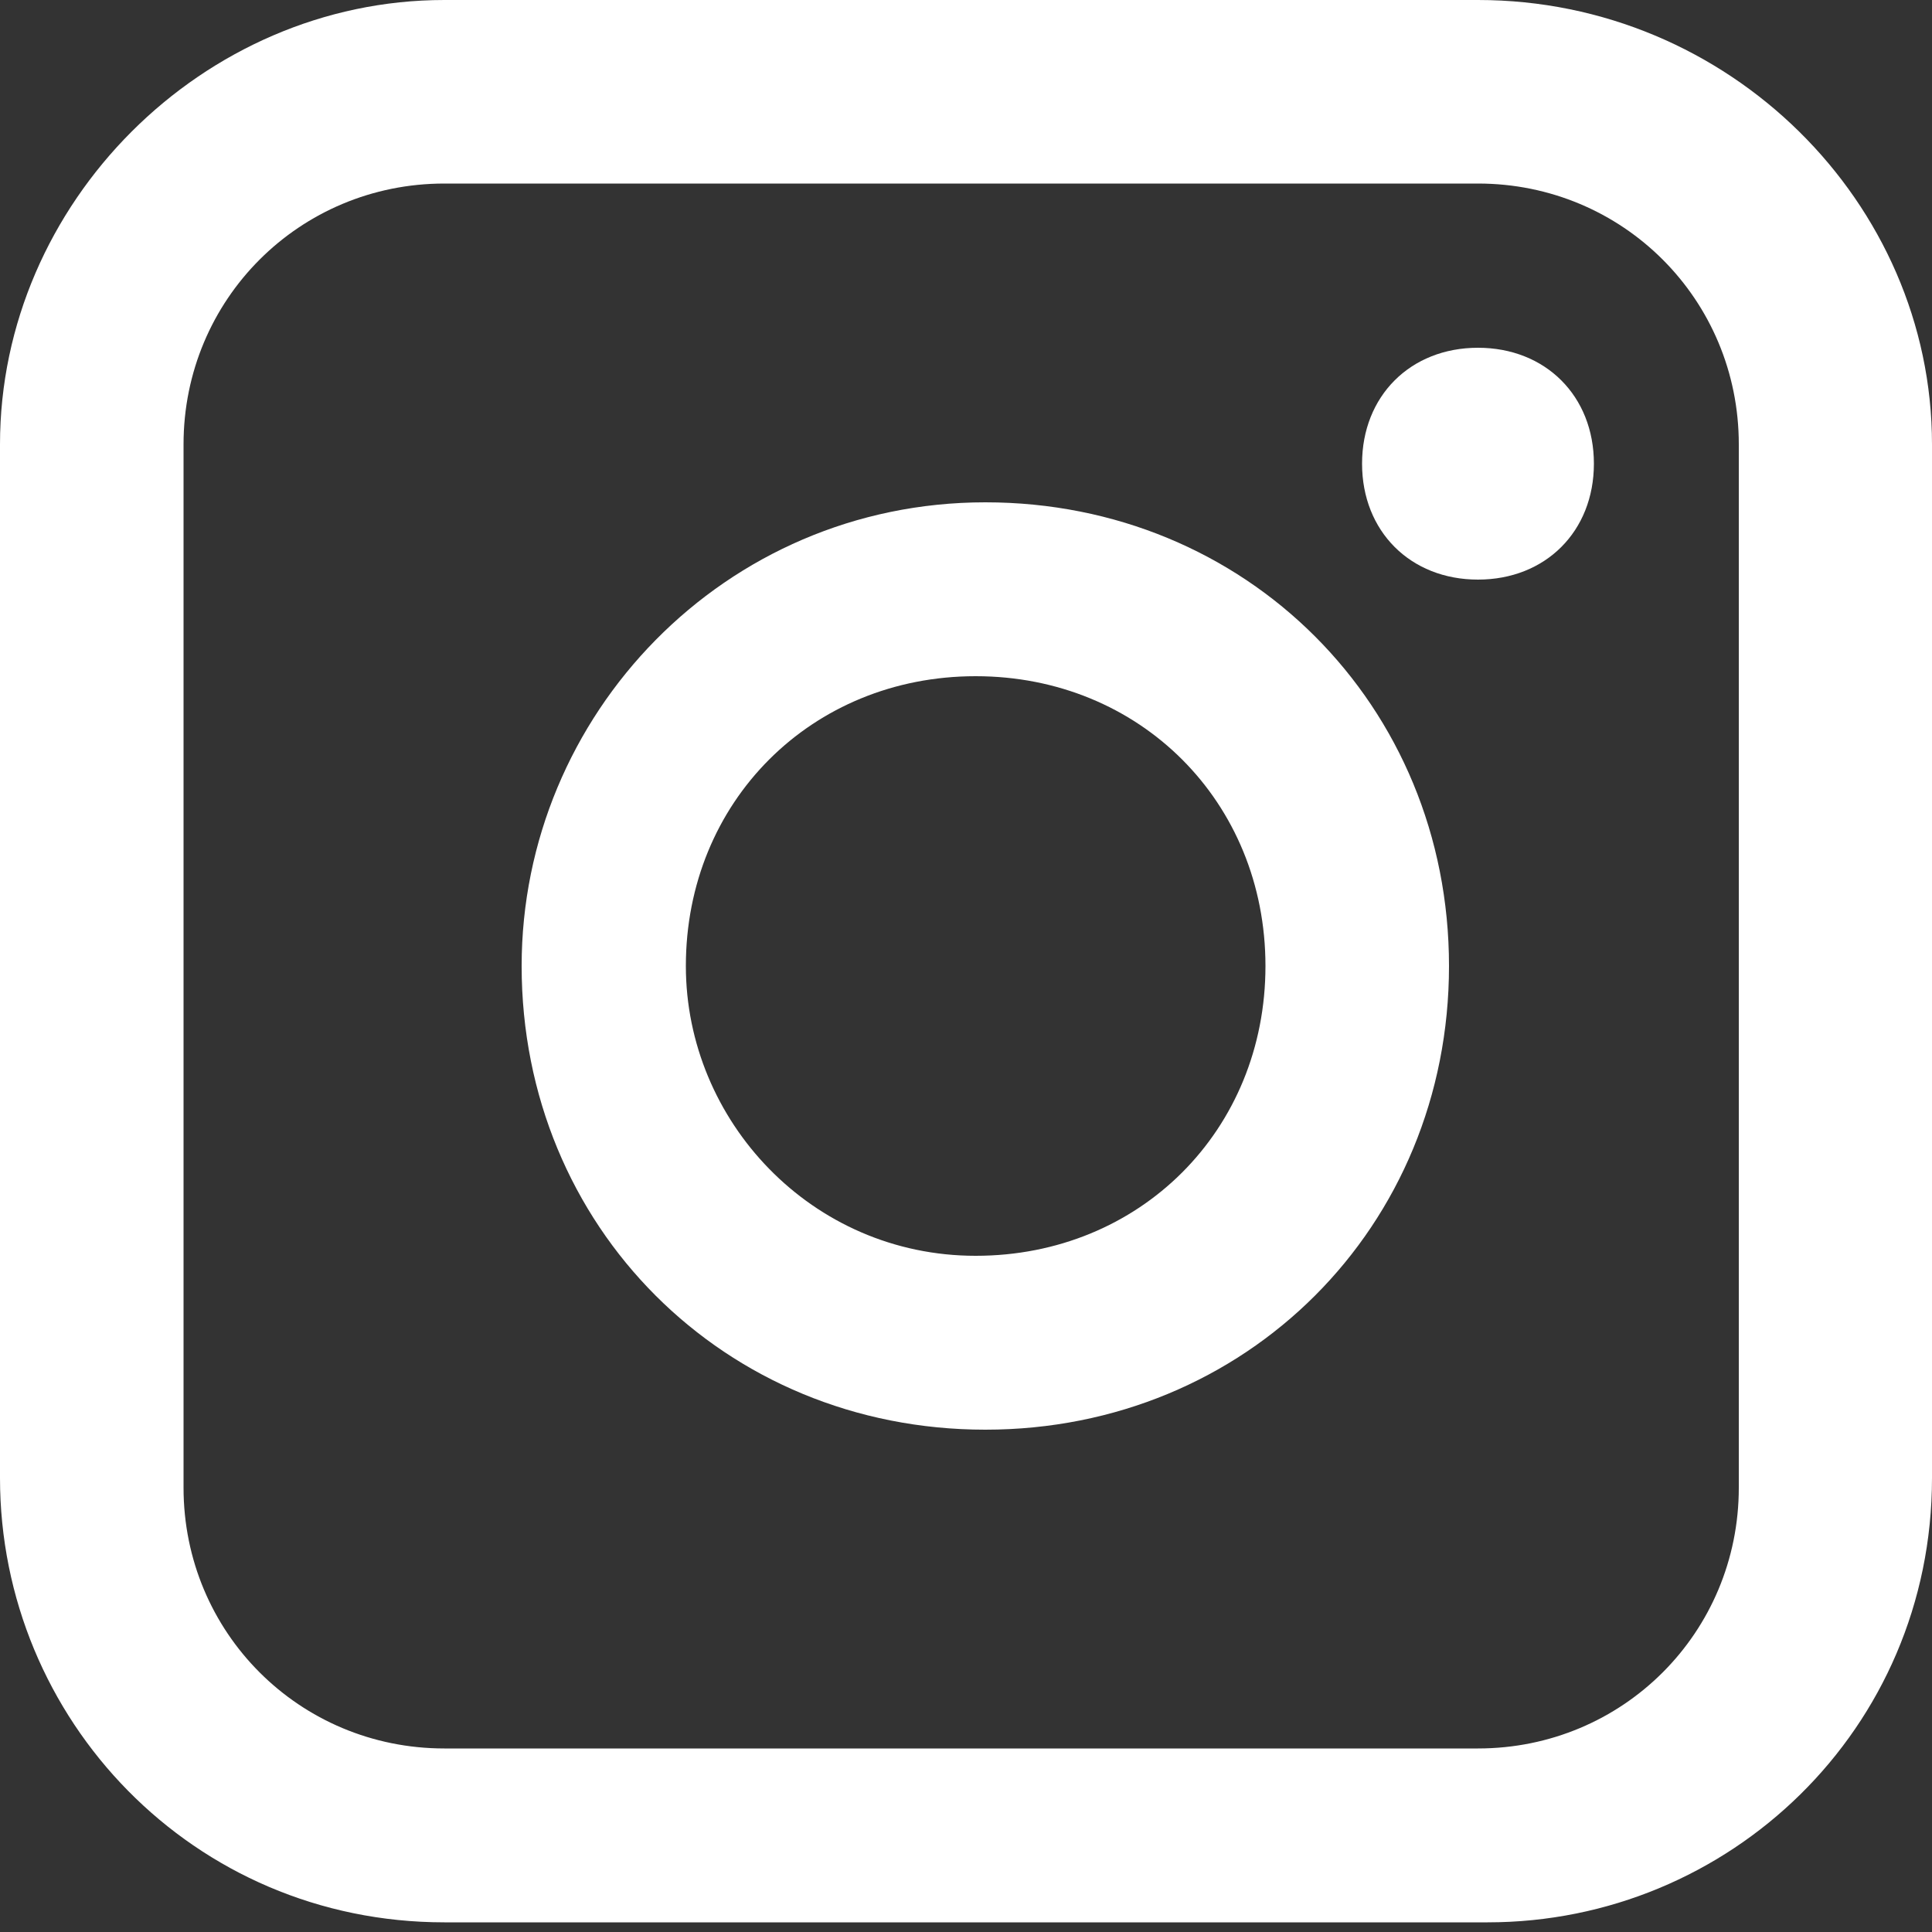
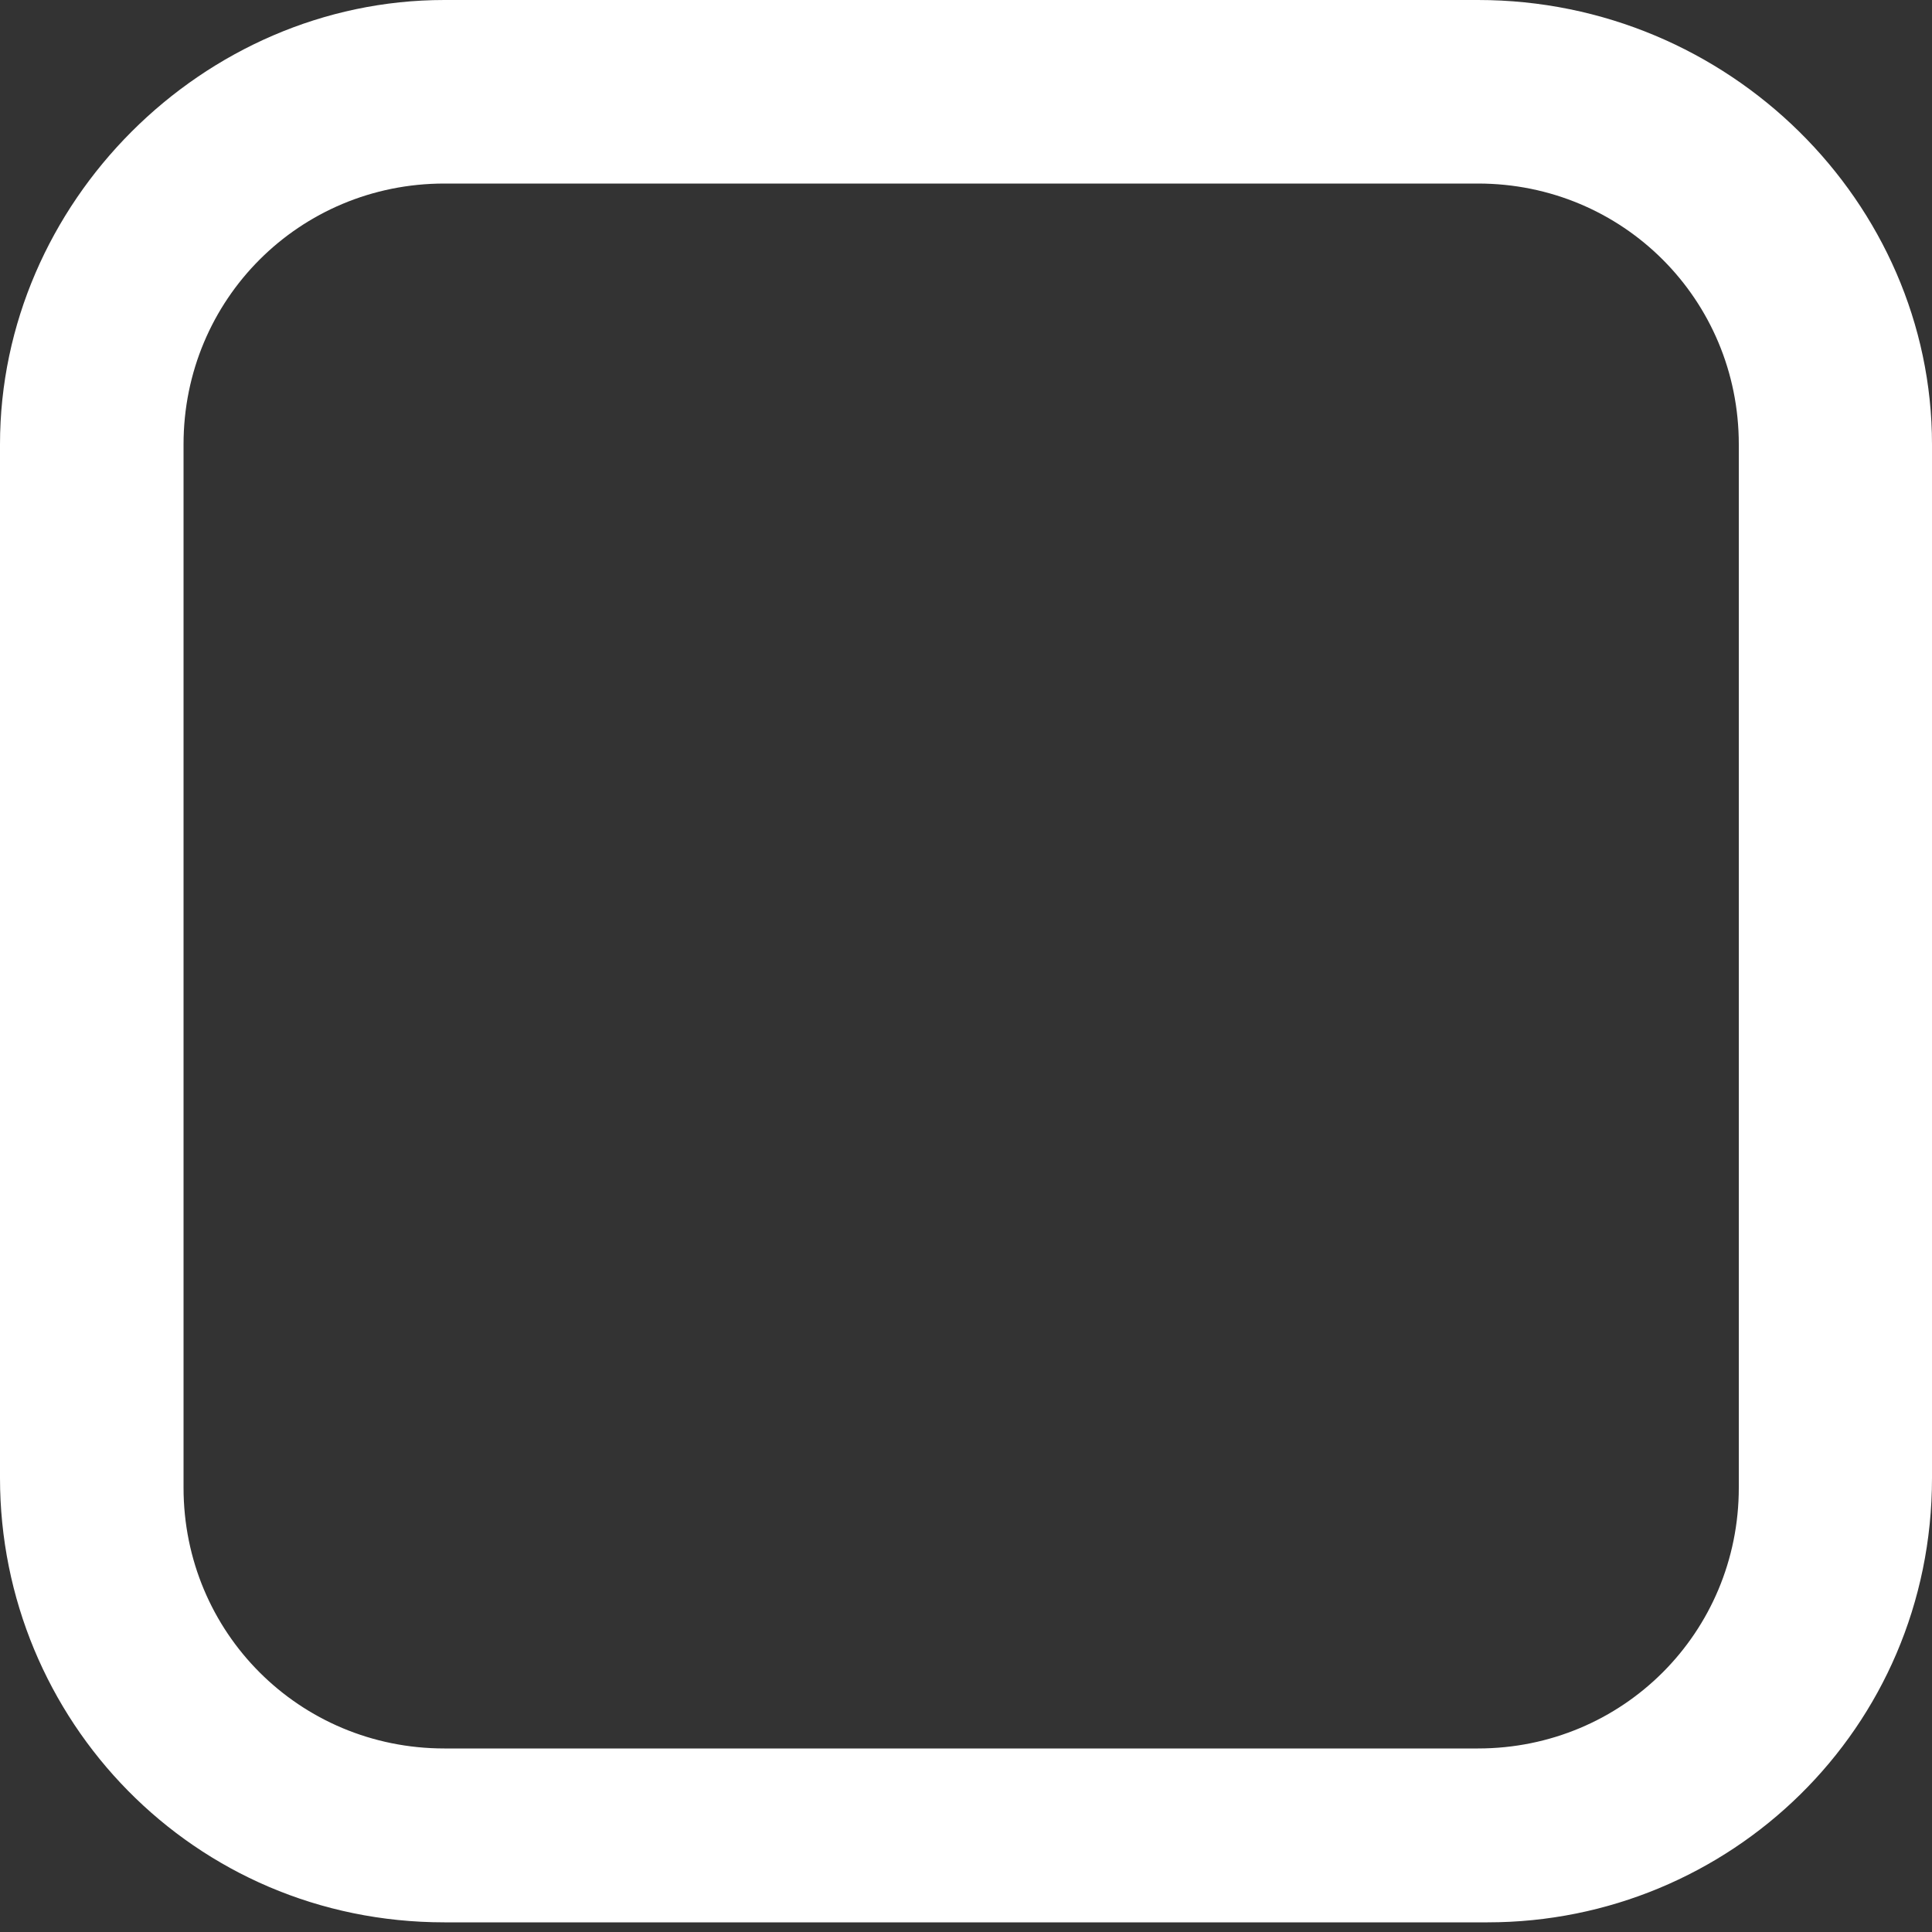
<svg xmlns="http://www.w3.org/2000/svg" id="_レイヤー_1" data-name="レイヤー_1" version="1.1" viewBox="0 0 20 20">
  <rect x="0" y="0" width="20" height="20" fill="#333333" stroke="none" />
  <defs>
    <style>
      .st0 {
        fill-rule: evenodd;
      }

      .st0, .st1 {
        fill: #fff;
      }
    </style>
  </defs>
-   <path class="st1" d="M15.3,3.6c-.7,0-1.2.5-1.2,1.2s.5,1.2,1.2,1.2,1.2-.5,1.2-1.2-.5-1.2-1.2-1.2Z" />
-   <path class="st0" d="M5.4,10c0-2.6,2.1-4.8,4.8-4.8s4.8,2.1,4.8,4.8-2.1,4.8-4.8,4.8-4.8-2.1-4.8-4.8ZM7.1,10c0,1.6,1.3,3,3,3s3-1.3,3-3-1.3-3-3-3-3,1.3-3,3Z" />
  <path class="st0" d="M4.6,0h10.7C17.9,0,20,2.1,20,4.6v10.7c0,2.6-2.1,4.6-4.6,4.6H4.6c-2.6,0-4.6-2.1-4.6-4.6V4.6C0,2.1,2.1,0,4.6,0ZM1.9,15.4c0,1.5,1.2,2.7,2.7,2.7h10.7c1.5,0,2.7-1.2,2.7-2.7V4.6c0-1.5-1.2-2.7-2.7-2.7H4.6c-1.5,0-2.7,1.2-2.7,2.7v10.7Z" />
</svg>